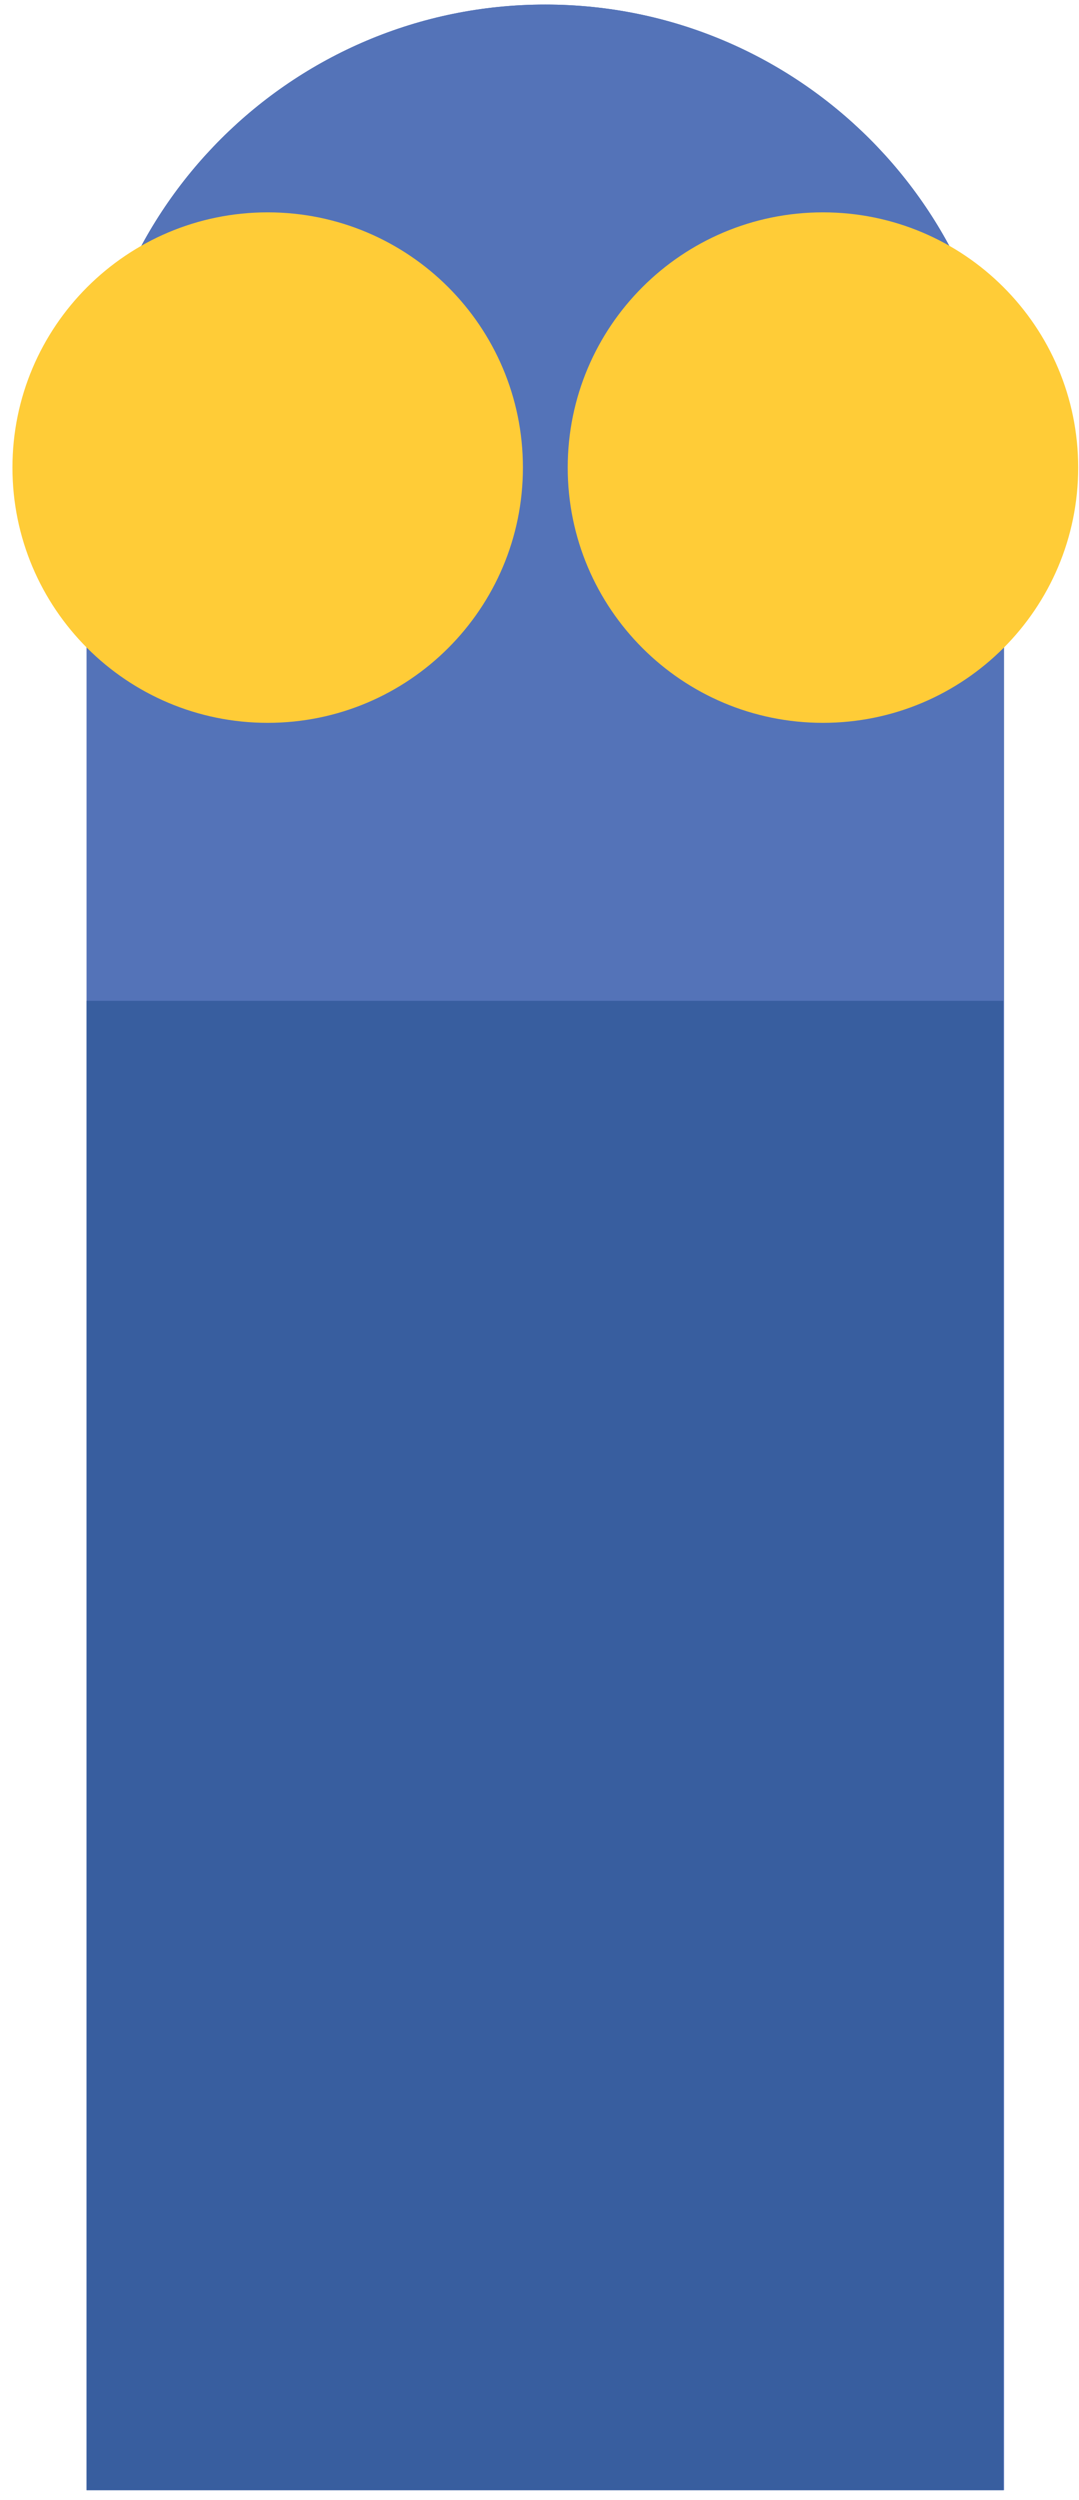
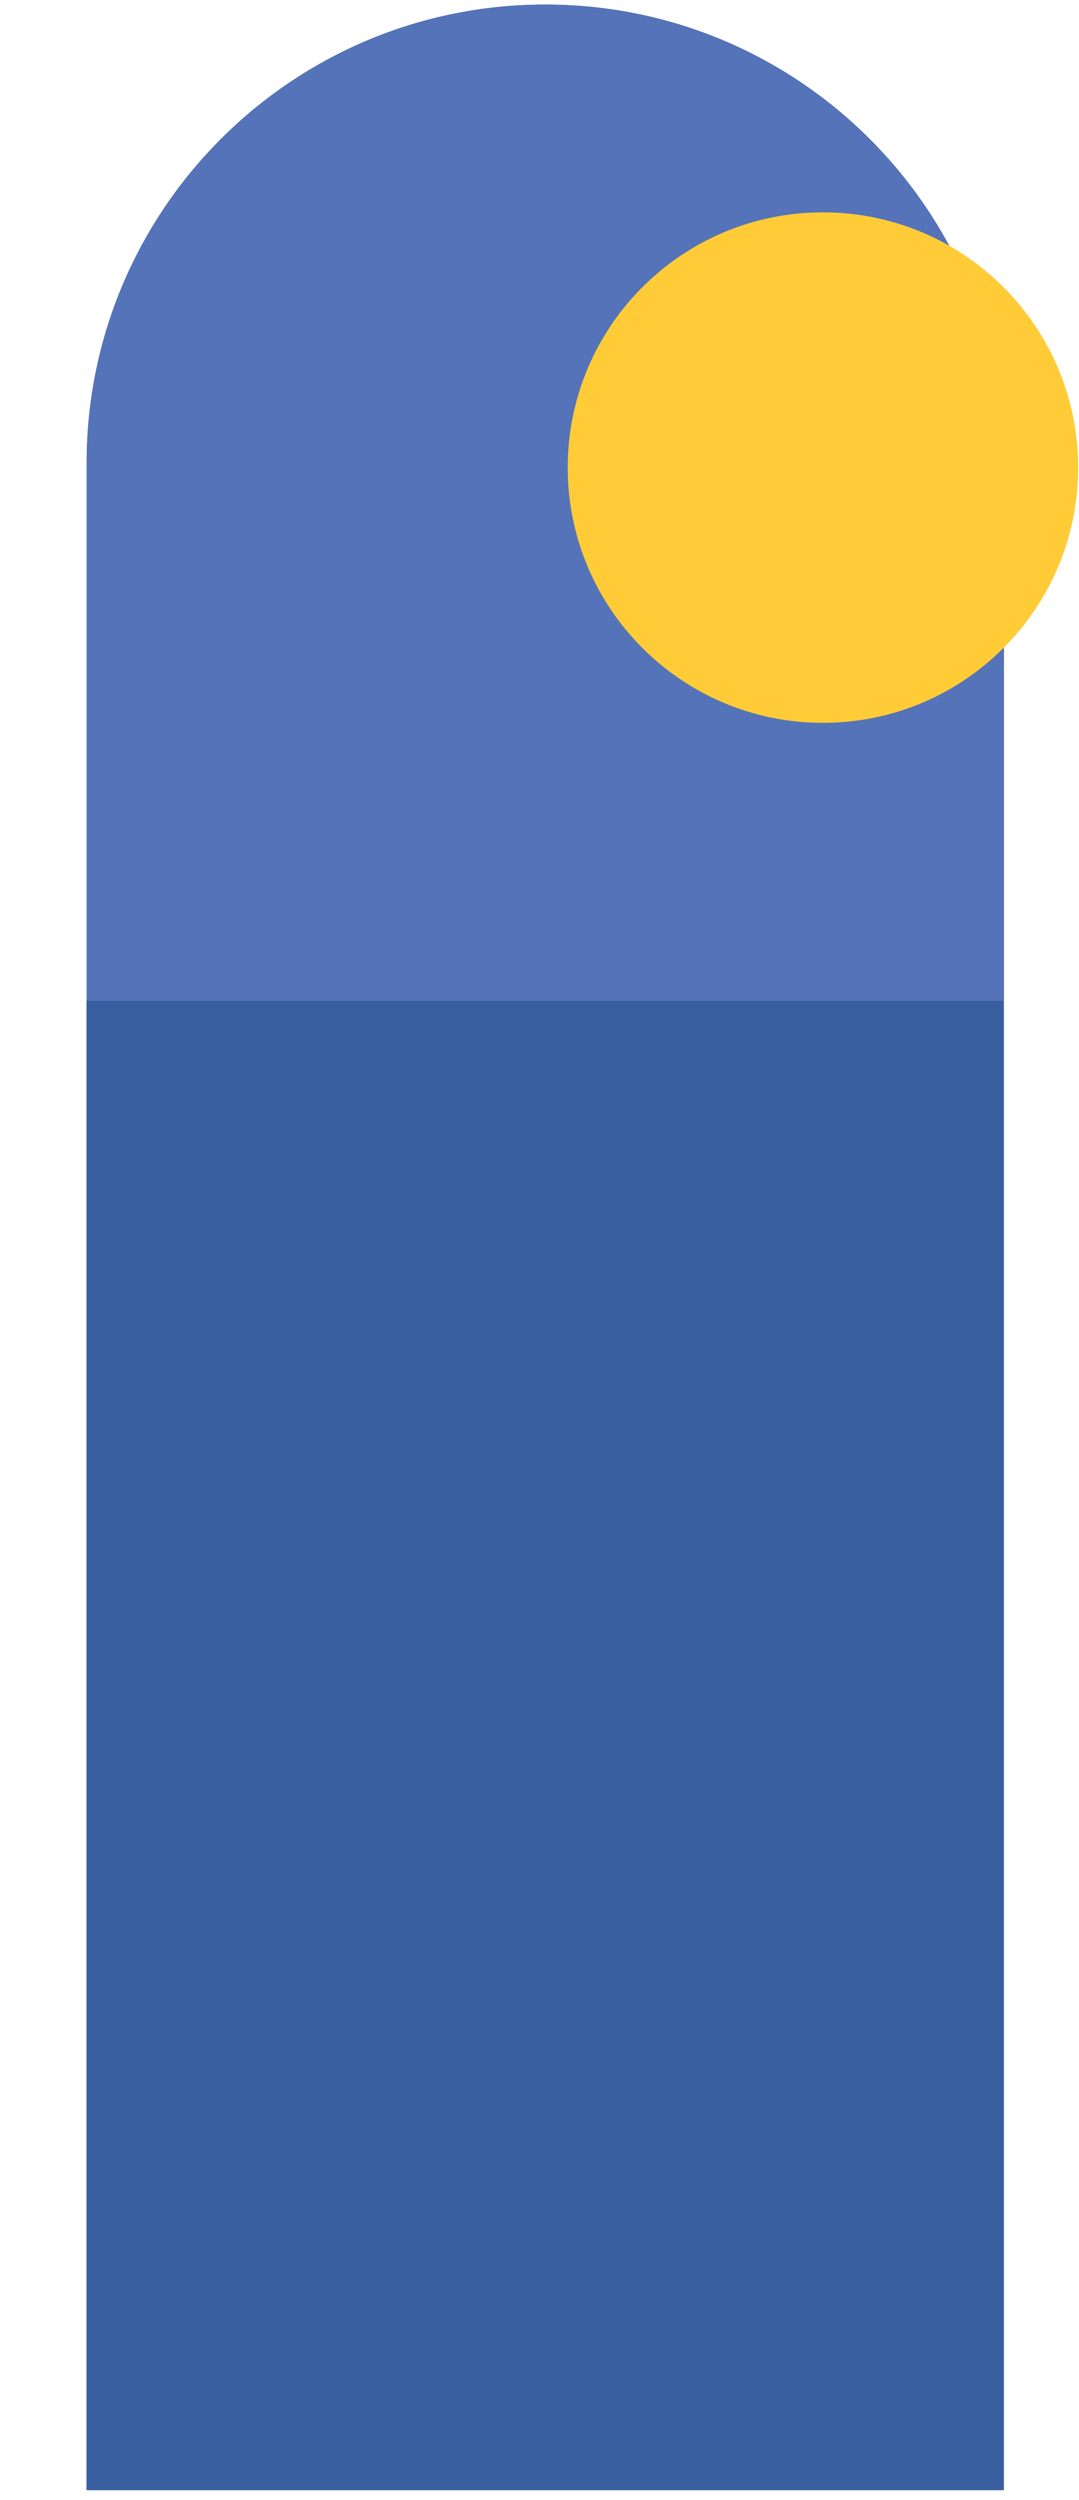
<svg xmlns="http://www.w3.org/2000/svg" viewBox="-1.212 25.555 105.078 243.445" overflow="visible" width="105.078px" height="243.445px">
  <g id="Body/Mol/Blue" stroke="none" stroke-width="1" fill="none" fill-rule="evenodd">
    <g id="Group-11" transform="translate(0, 25)">
      <g id="Group-3" transform="translate(7, 0.042)" fill="#5473B8">
-         <path d="M0.225,45.625 L0.225,242.999 L89.561,242.999 L89.561,45.625 C89.561,20.956 69.563,0.957 44.893,0.957 C20.224,0.957 0.225,20.956 0.225,45.625 Z" id="Fill-1" />
+         <path d="M0.225,45.625 L0.225,242.999 L89.561,45.625 C89.561,20.956 69.563,0.957 44.893,0.957 C20.224,0.957 0.225,20.956 0.225,45.625 Z" id="Fill-1" />
        <path d="M0.225,45.625 L0.225,242.999 L89.561,242.999 L89.561,45.625 C89.561,20.956 69.563,0.957 44.893,0.957 C20.224,0.957 0.225,20.956 0.225,45.625 Z" id="Fill-1-Copy" />
      </g>
      <g id="Group-6" transform="translate(0, 21.042)" fill="#FFCC37">
-         <path d="M49.712,25.046 C49.712,38.774 38.584,49.902 24.856,49.902 C11.129,49.902 -0,38.774 -0,25.046 C-0,11.318 11.129,0.191 24.856,0.191 C38.584,0.191 49.712,11.318 49.712,25.046" id="Fill-4" />
-       </g>
+         </g>
      <path d="M103.786,46.088 C103.786,59.816 92.658,70.944 78.931,70.944 C65.203,70.944 54.075,59.816 54.075,46.088 C54.075,32.36 65.203,21.233 78.931,21.233 C92.658,21.233 103.786,32.36 103.786,46.088" id="Fill-7" fill="#FFCC37" />
      <polygon id="Fill-9" fill="#385E9F" points="7.225 243.042 96.491 243.042 96.491 98.015 7.225 98.015" />
    </g>
  </g>
</svg>